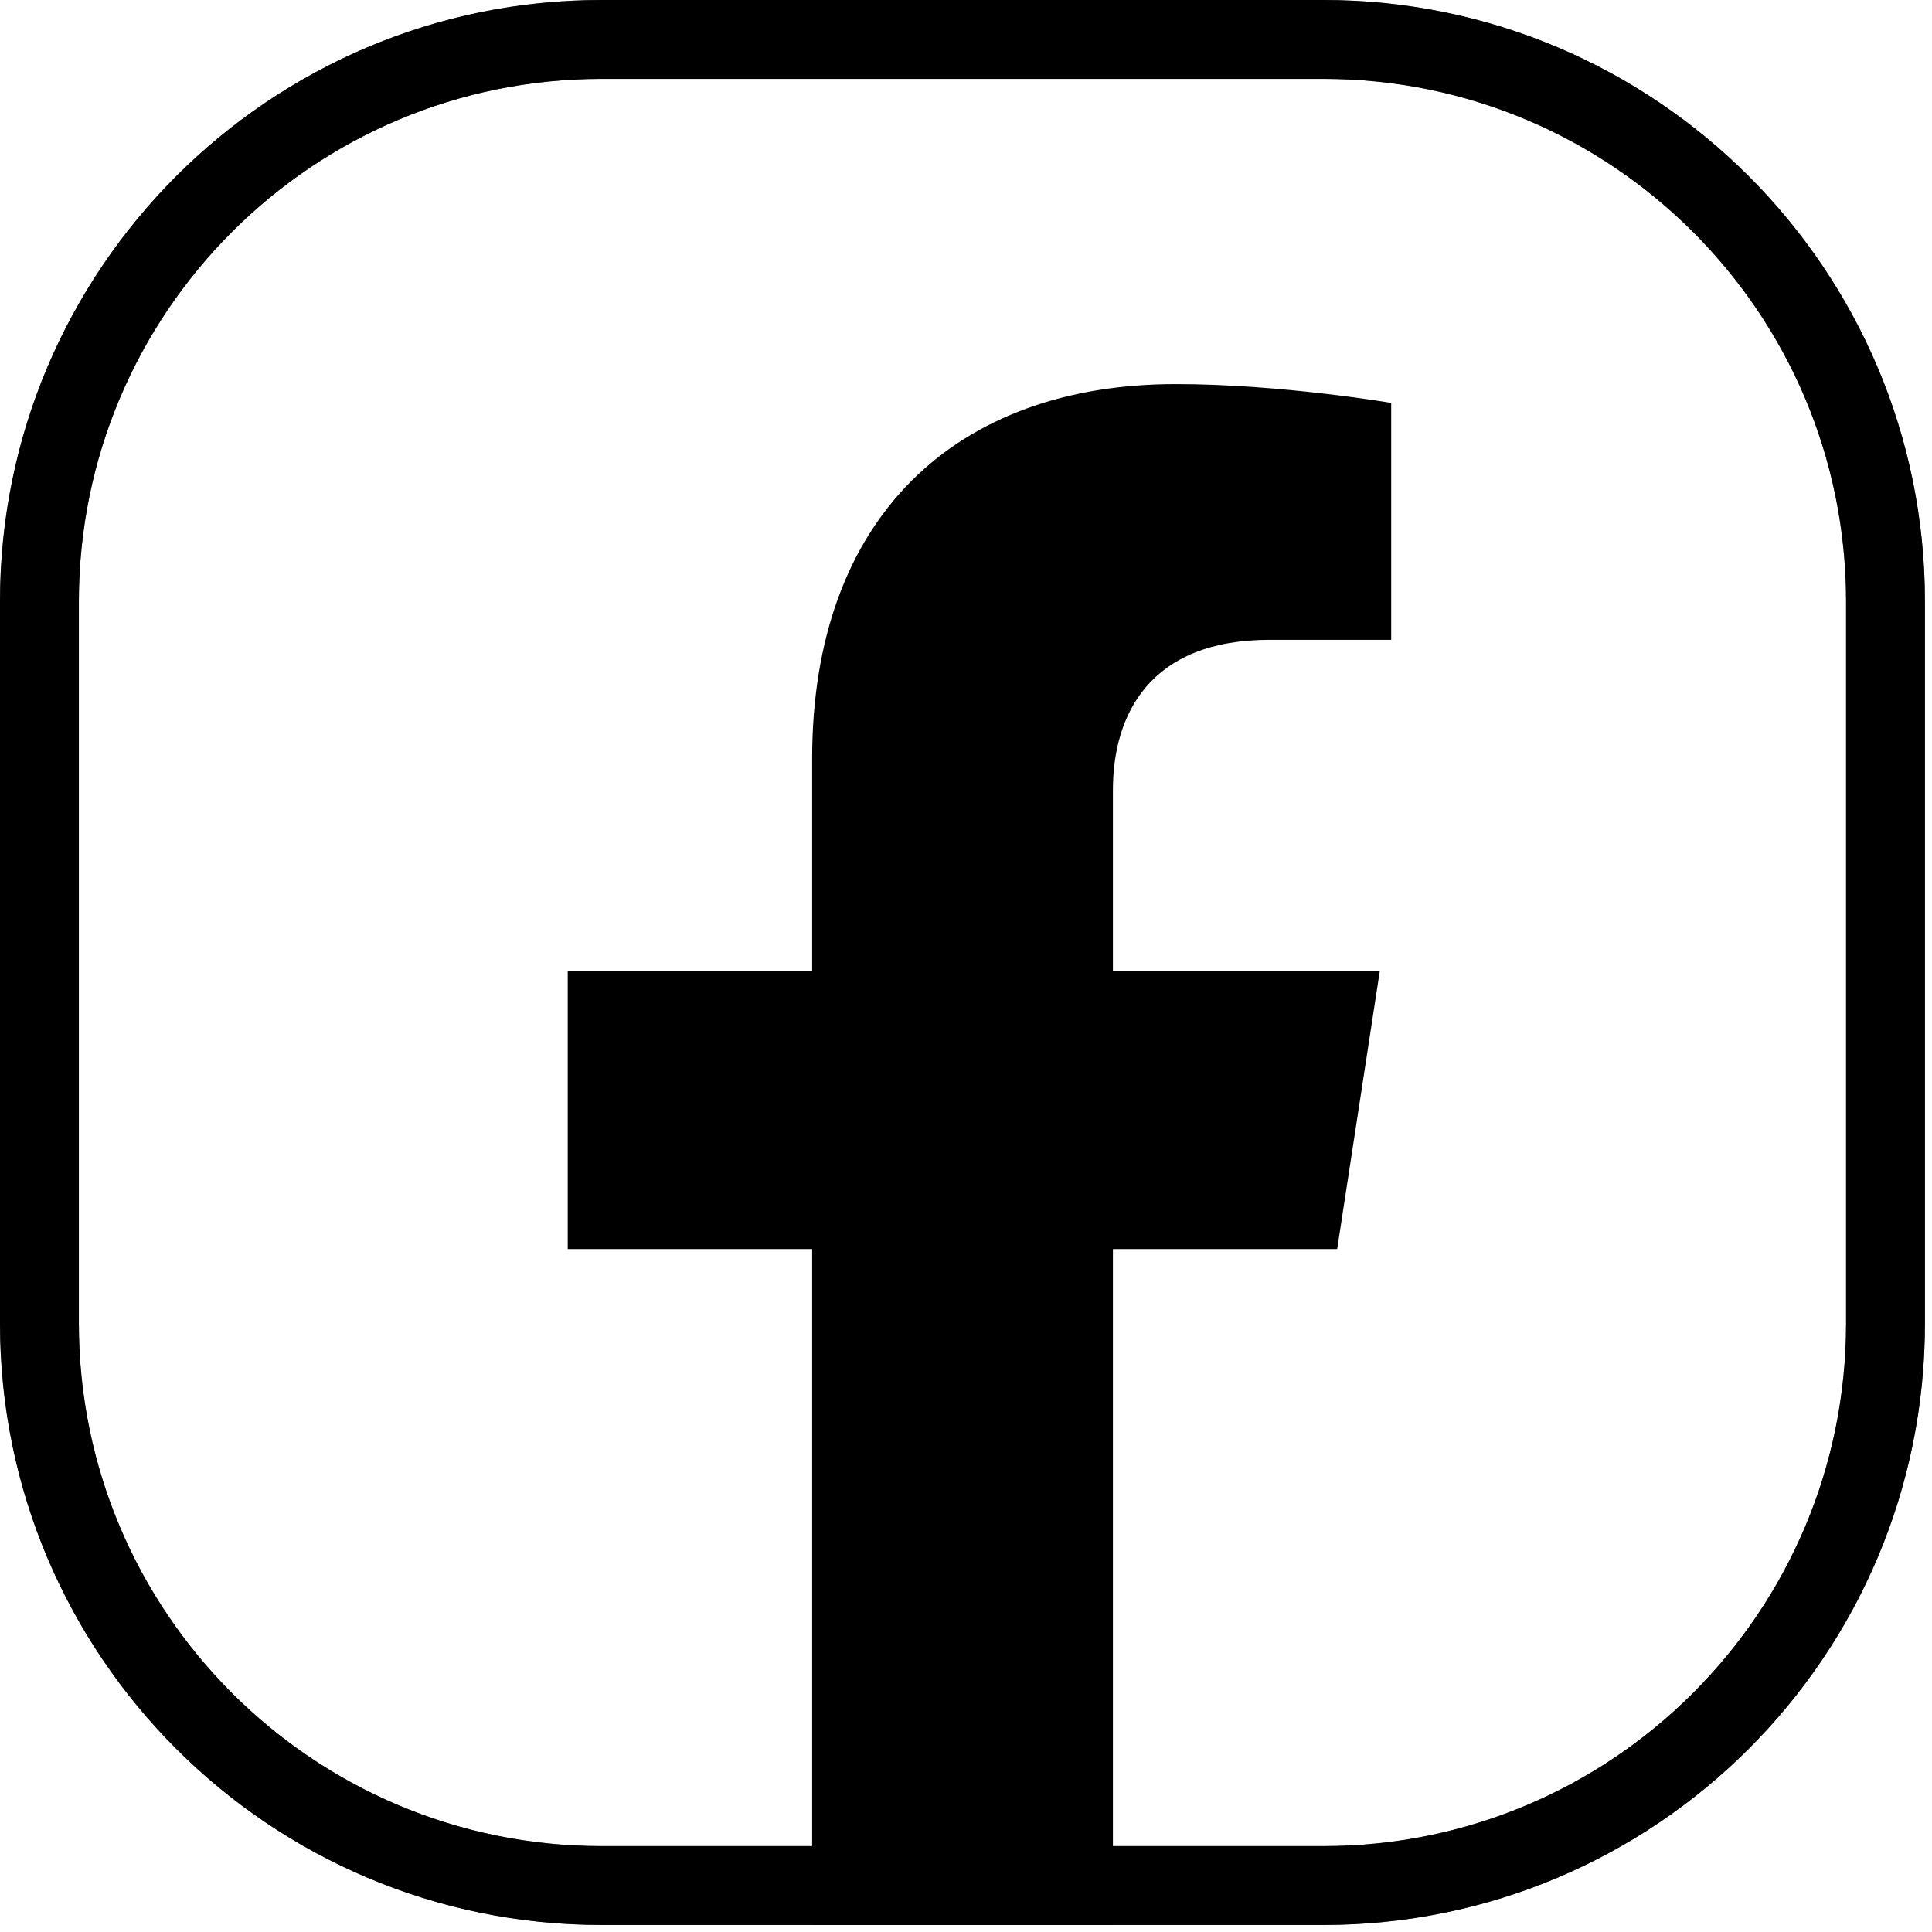
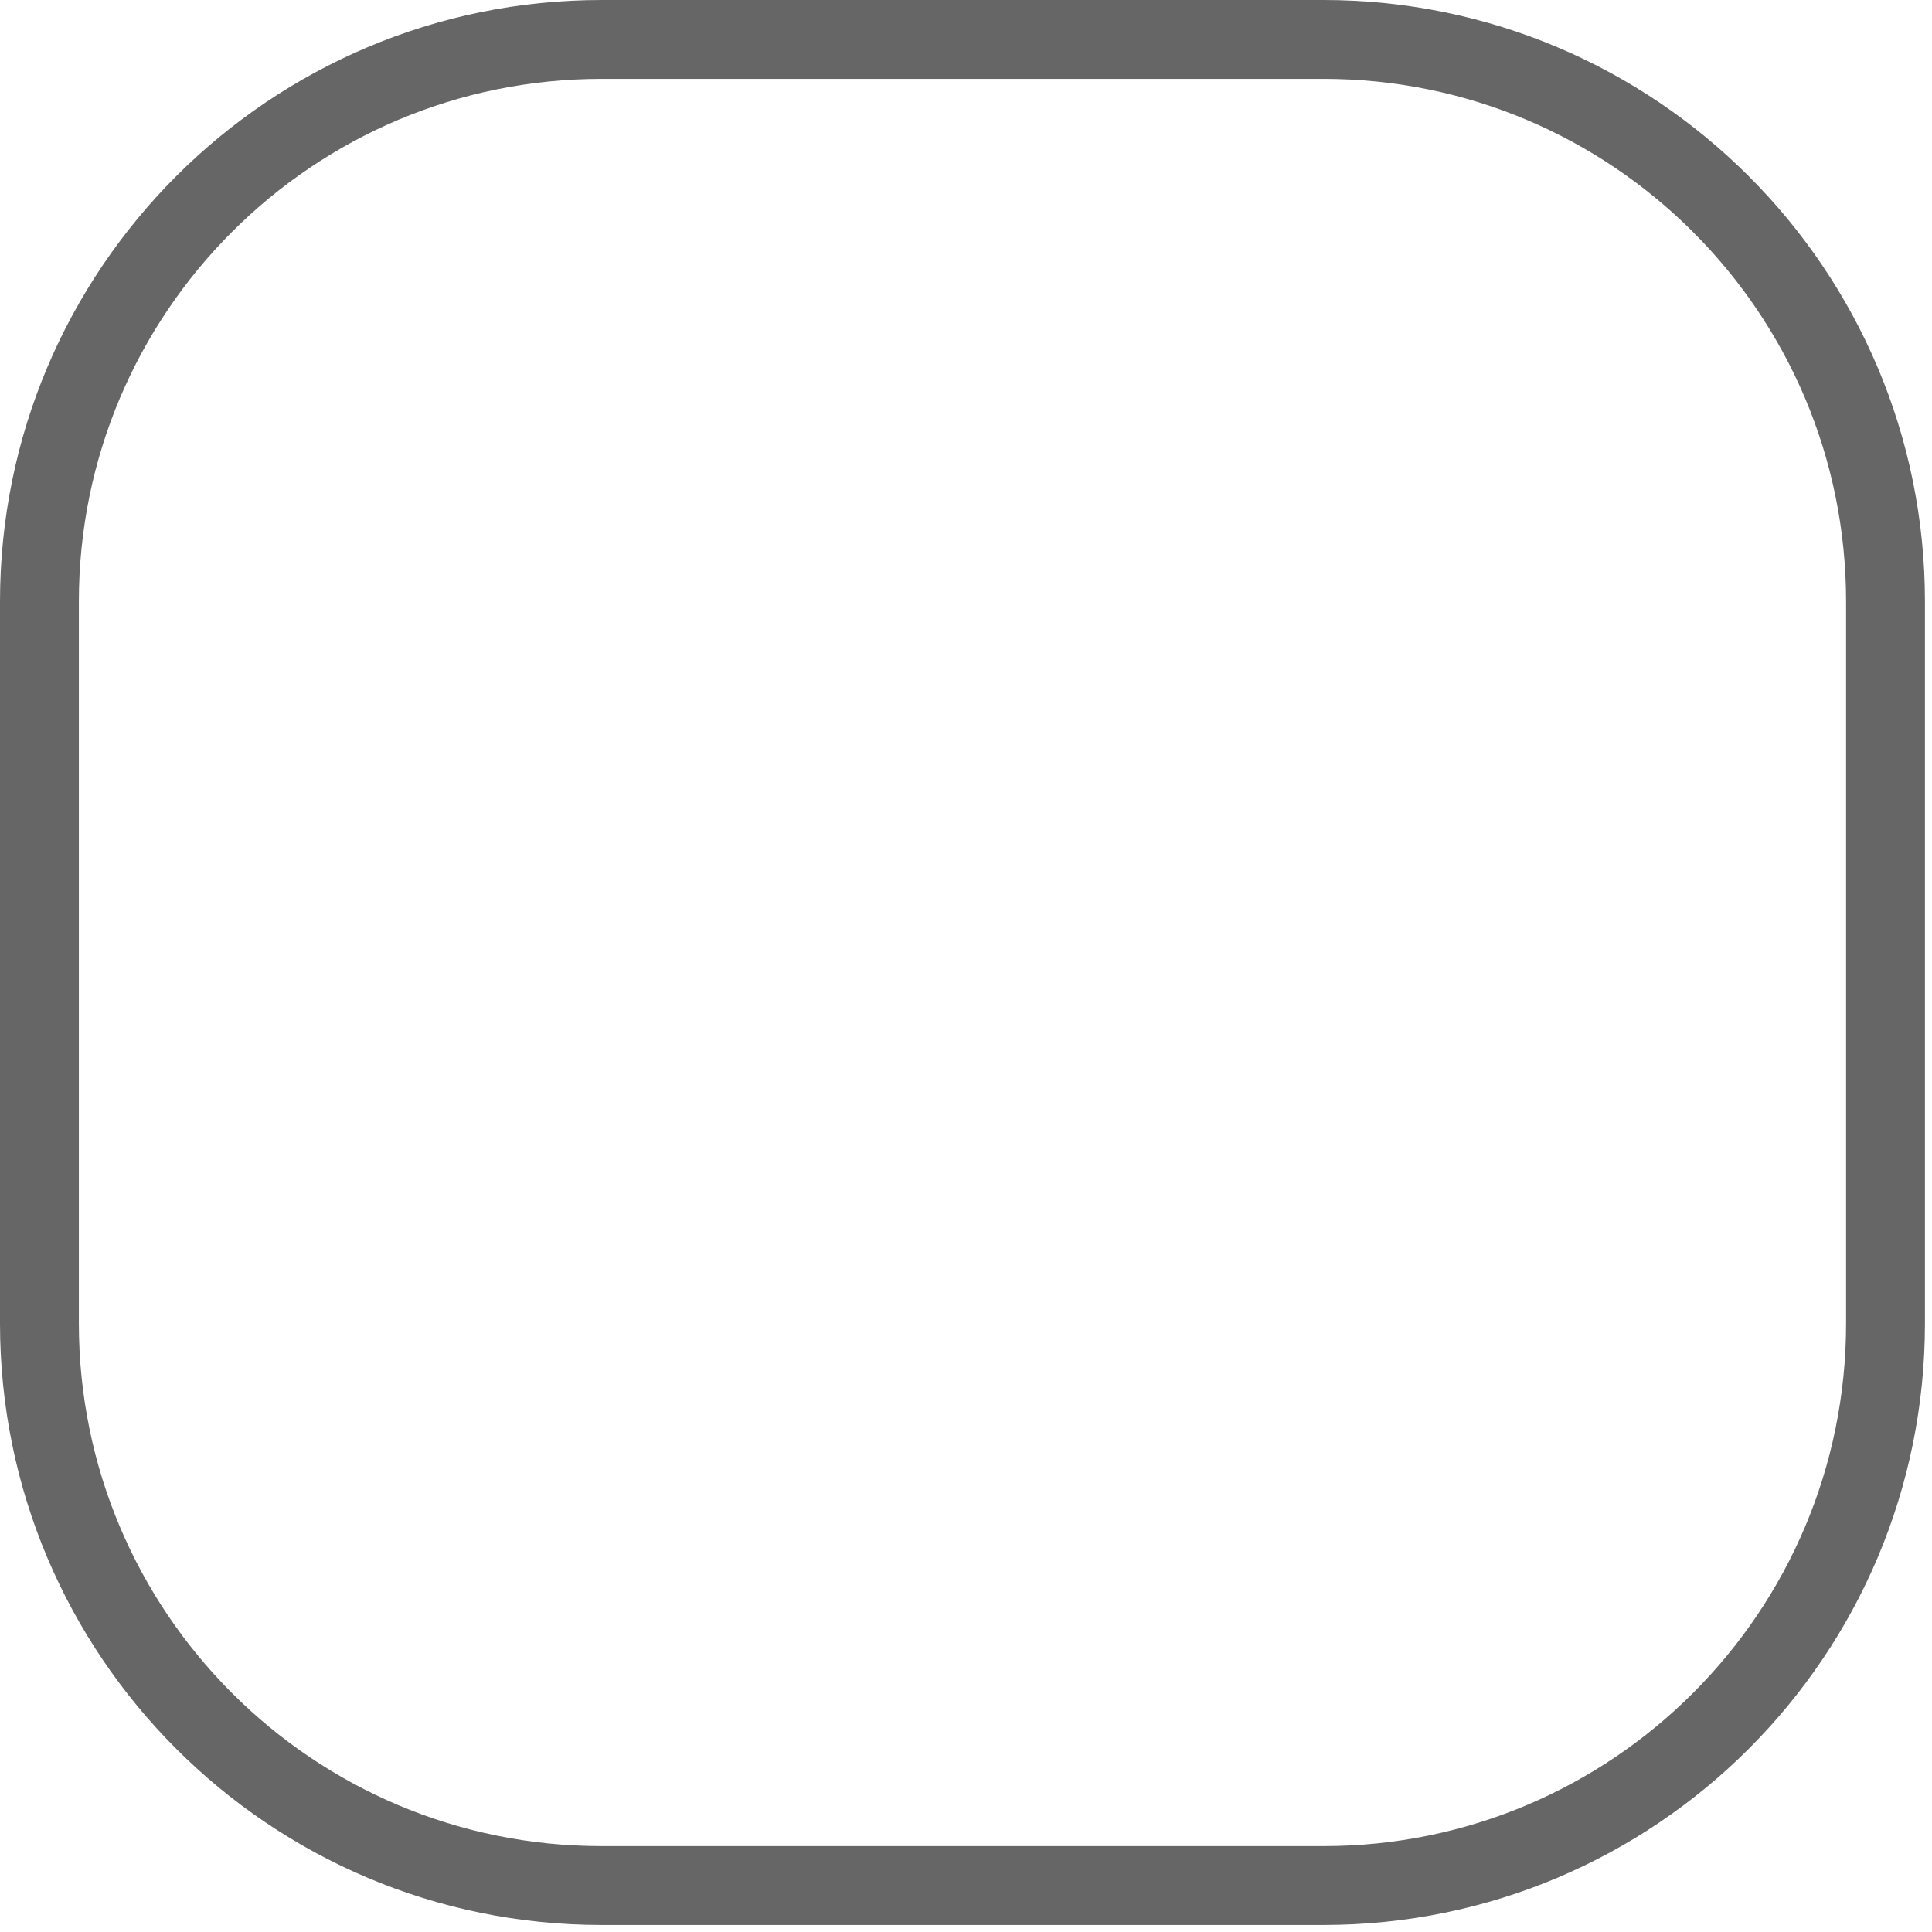
<svg xmlns="http://www.w3.org/2000/svg" width="49" height="49" viewBox="0 0 49 49" fill="none">
-   <path d="M47.821 33.564V33.564C47.822 41.439 41.439 47.822 33.566 47.822H15.256C7.383 47.822 1 41.439 1 33.566V15.256C1 7.383 7.383 1 15.256 1H33.564C41.438 1 47.821 7.383 47.821 15.256V33.564Z" stroke="black" stroke-width="2" />
  <path opacity="0.6" d="M47.821 33.564V33.564C47.822 41.439 41.439 47.822 33.566 47.822H15.256C7.383 47.822 1 41.439 1 33.566V15.256C1 7.383 7.383 1 15.256 1H33.564C41.438 1 47.821 7.383 47.821 15.256V33.564Z" stroke="black" stroke-width="2" />
-   <path fill-rule="evenodd" clip-rule="evenodd" d="M28.226 20.041V24.62H34.996L33.914 31.679H28.226V48.822H20.598V31.679H14.399V24.62H20.598V19.241C20.598 13.12 24.243 9.742 29.819 9.742C32.49 9.742 35.284 10.219 35.284 10.219V16.227H32.204C29.169 16.227 28.226 18.112 28.226 20.041Z" fill="black" />
</svg>